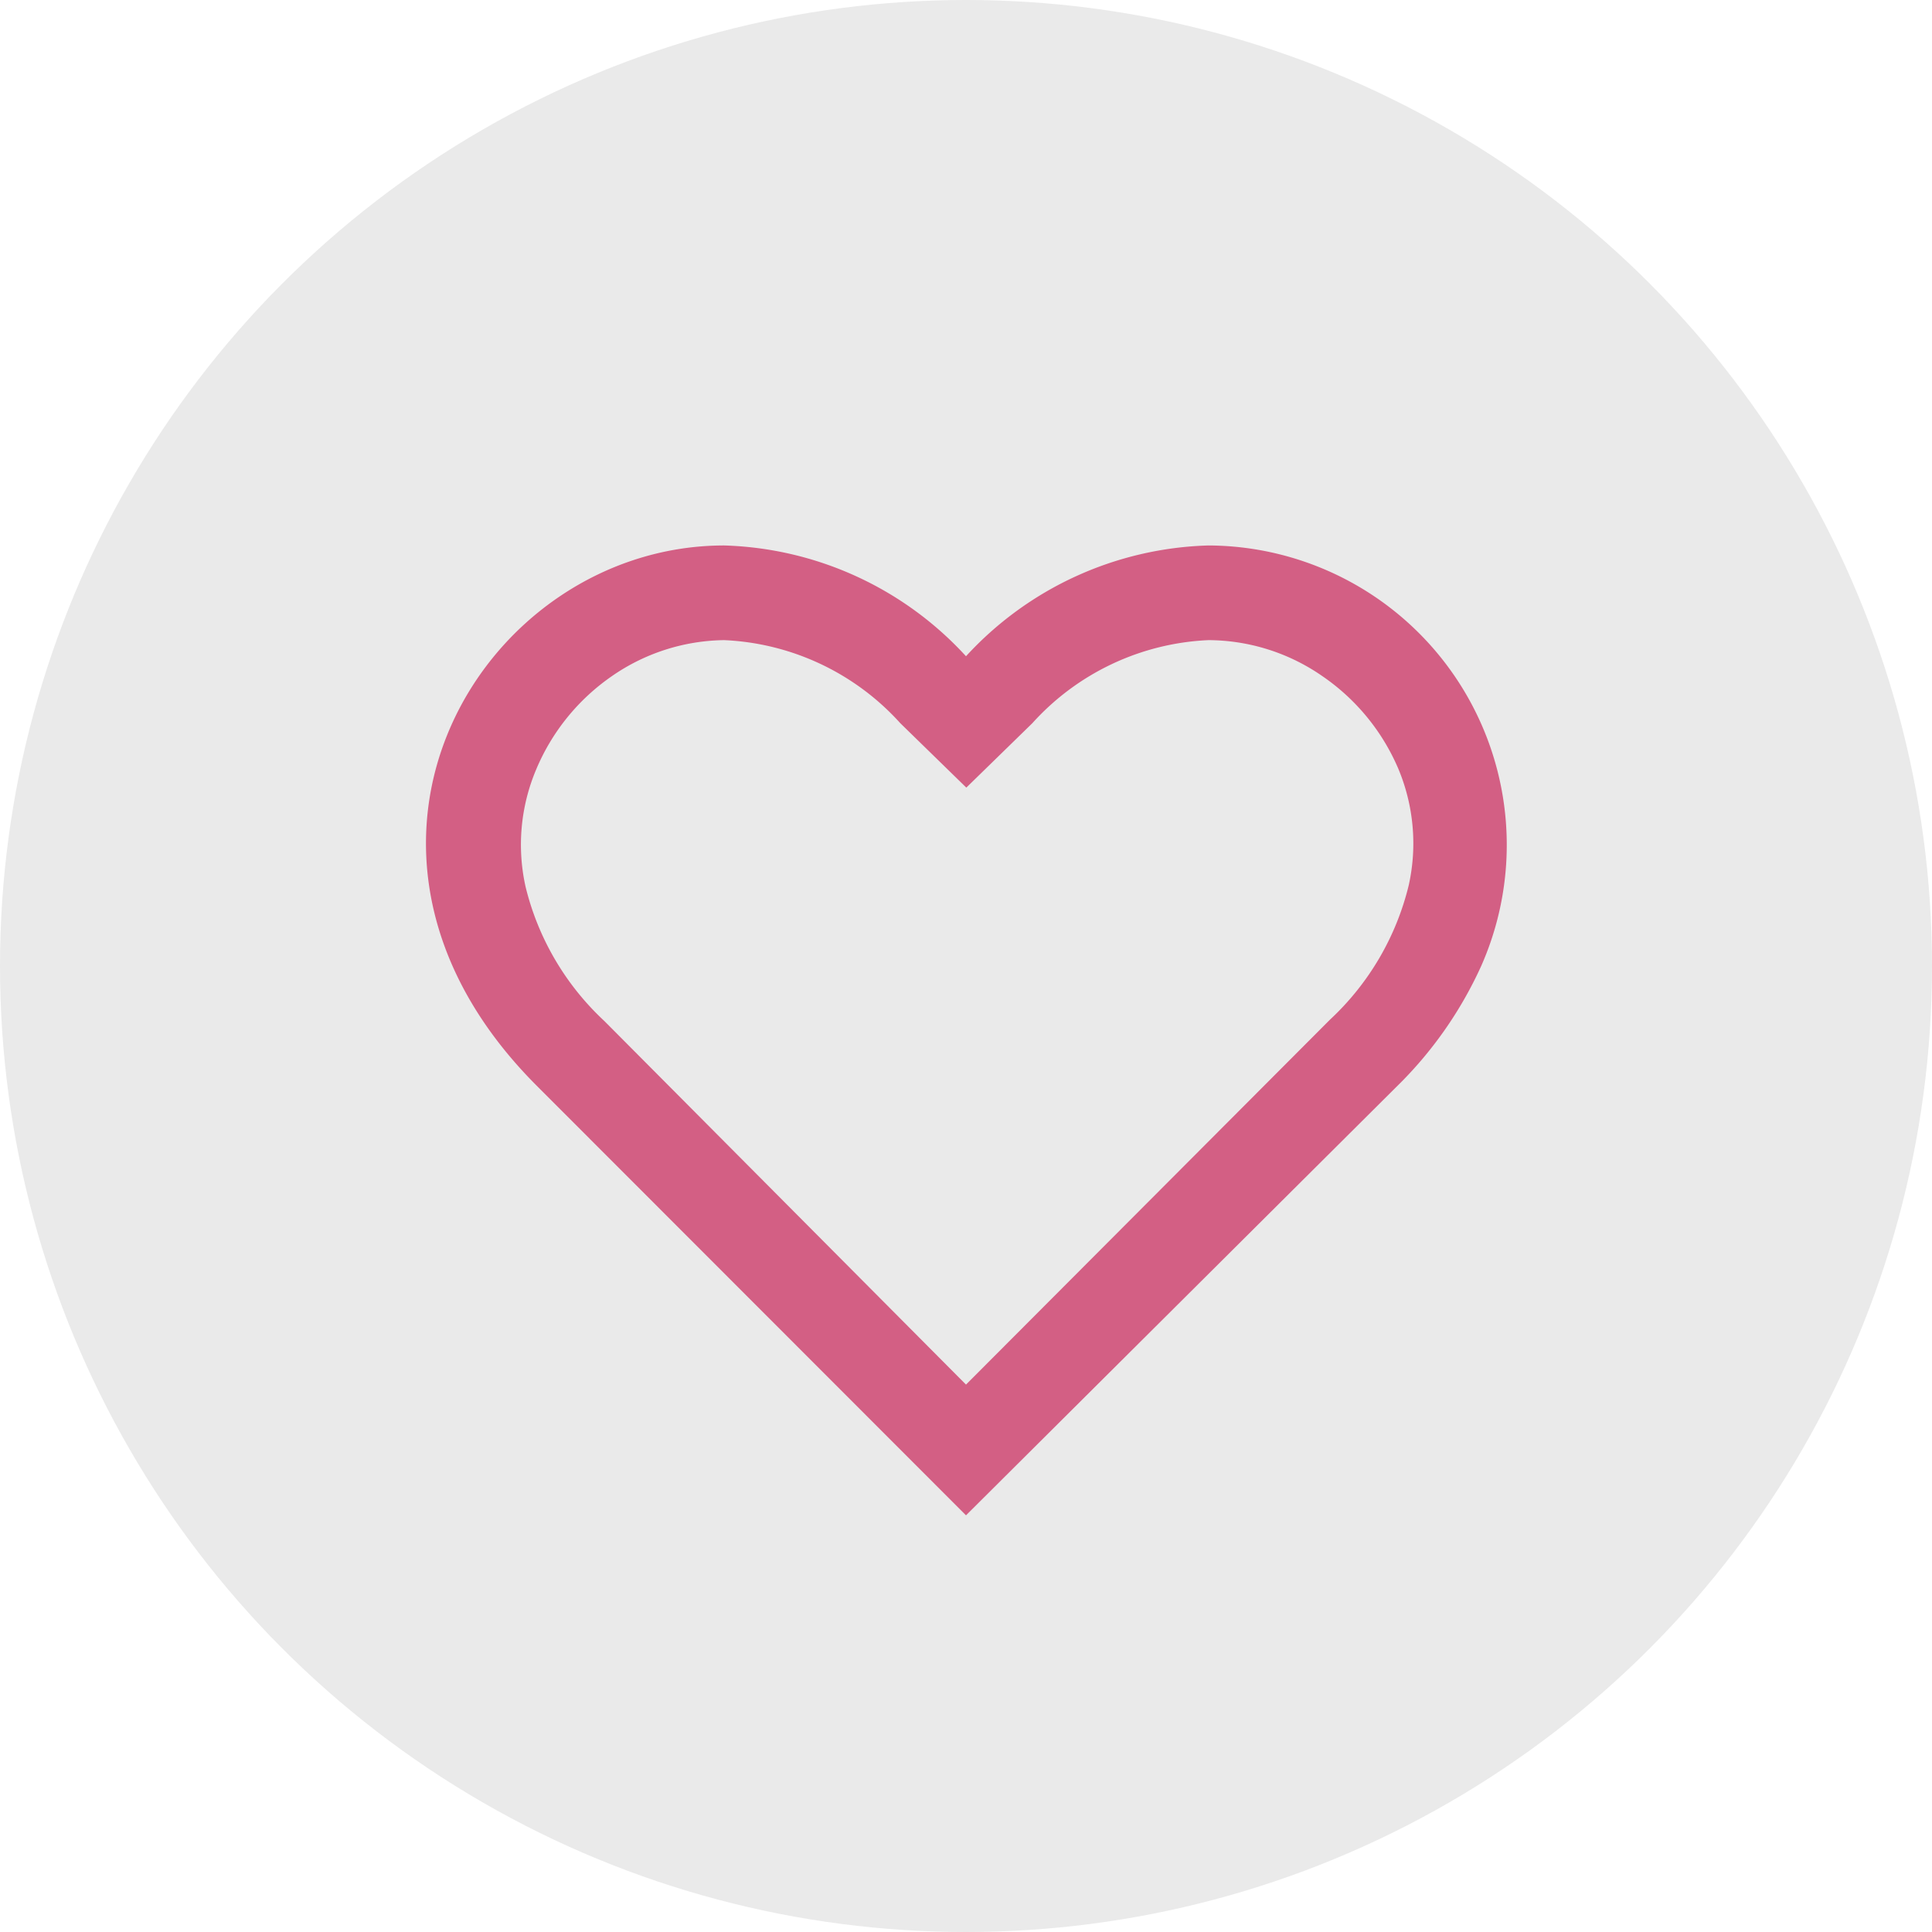
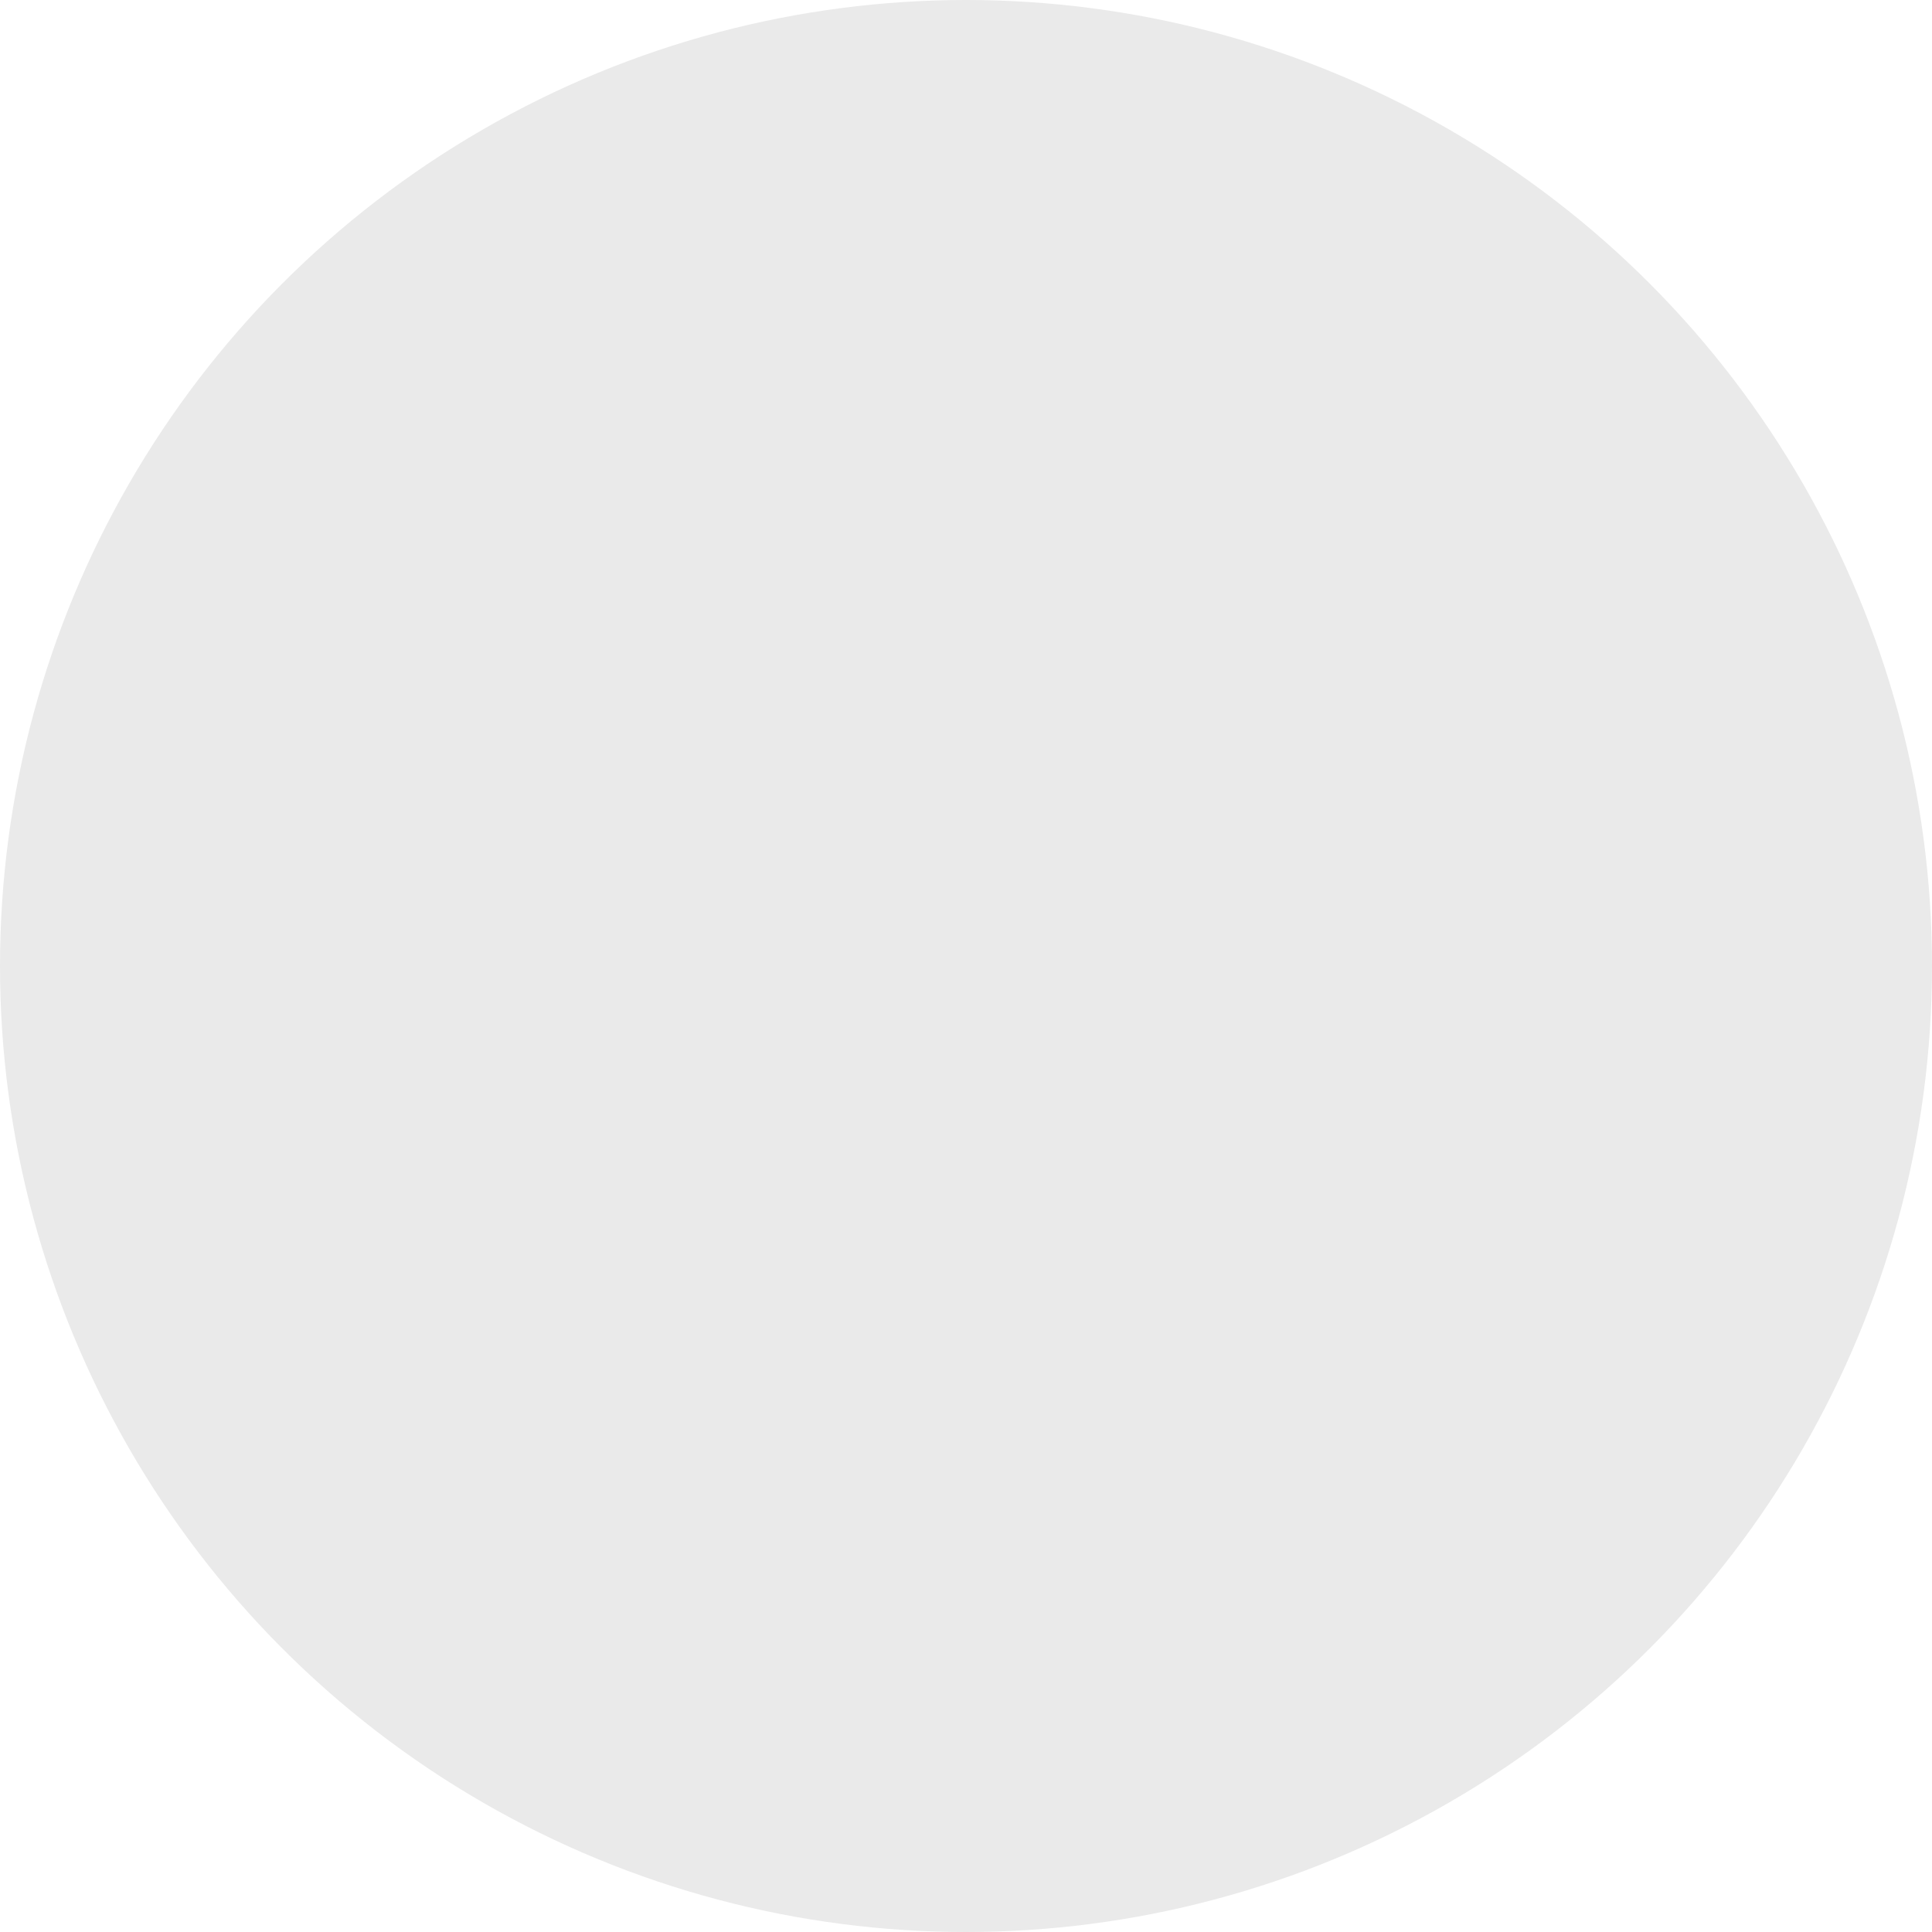
<svg xmlns="http://www.w3.org/2000/svg" id="Layer_1" data-name="Layer 1" viewBox="0 0 60 60">
  <defs>
    <style>.cls-1{fill:#eaeaea;}.cls-2{fill:#d35f84;}</style>
  </defs>
  <g id="Layer_1-2" data-name="Layer 1">
    <g id="Layer_1-2-2" data-name="Layer 1-2">
      <circle class="cls-1" cx="30" cy="30" r="30" />
    </g>
  </g>
-   <path class="cls-2" d="M43.75,27.49a6,6,0,0,0-.33-3.63A6.64,6.64,0,0,0,41.07,21a6.24,6.24,0,0,0-3.54-1.12,7.83,7.83,0,0,0-5.47,2.58l-2.05,2-2.05-2a7.83,7.83,0,0,0-5.47-2.58A6.24,6.24,0,0,0,19,21a6.64,6.64,0,0,0-2.35,2.9,6,6,0,0,0-.33,3.63,8.41,8.41,0,0,0,2.45,4.18L30,43,41.3,31.67A8.41,8.41,0,0,0,43.75,27.49ZM37.53,16.94A9.3,9.3,0,0,1,46,30a12.41,12.41,0,0,1-2.63,3.75L30,47.06,16.67,33.72C9.28,26.33,15,16.94,22.49,16.94A10.6,10.6,0,0,1,30,20.38,10.62,10.62,0,0,1,37.53,16.94Z" />
</svg>